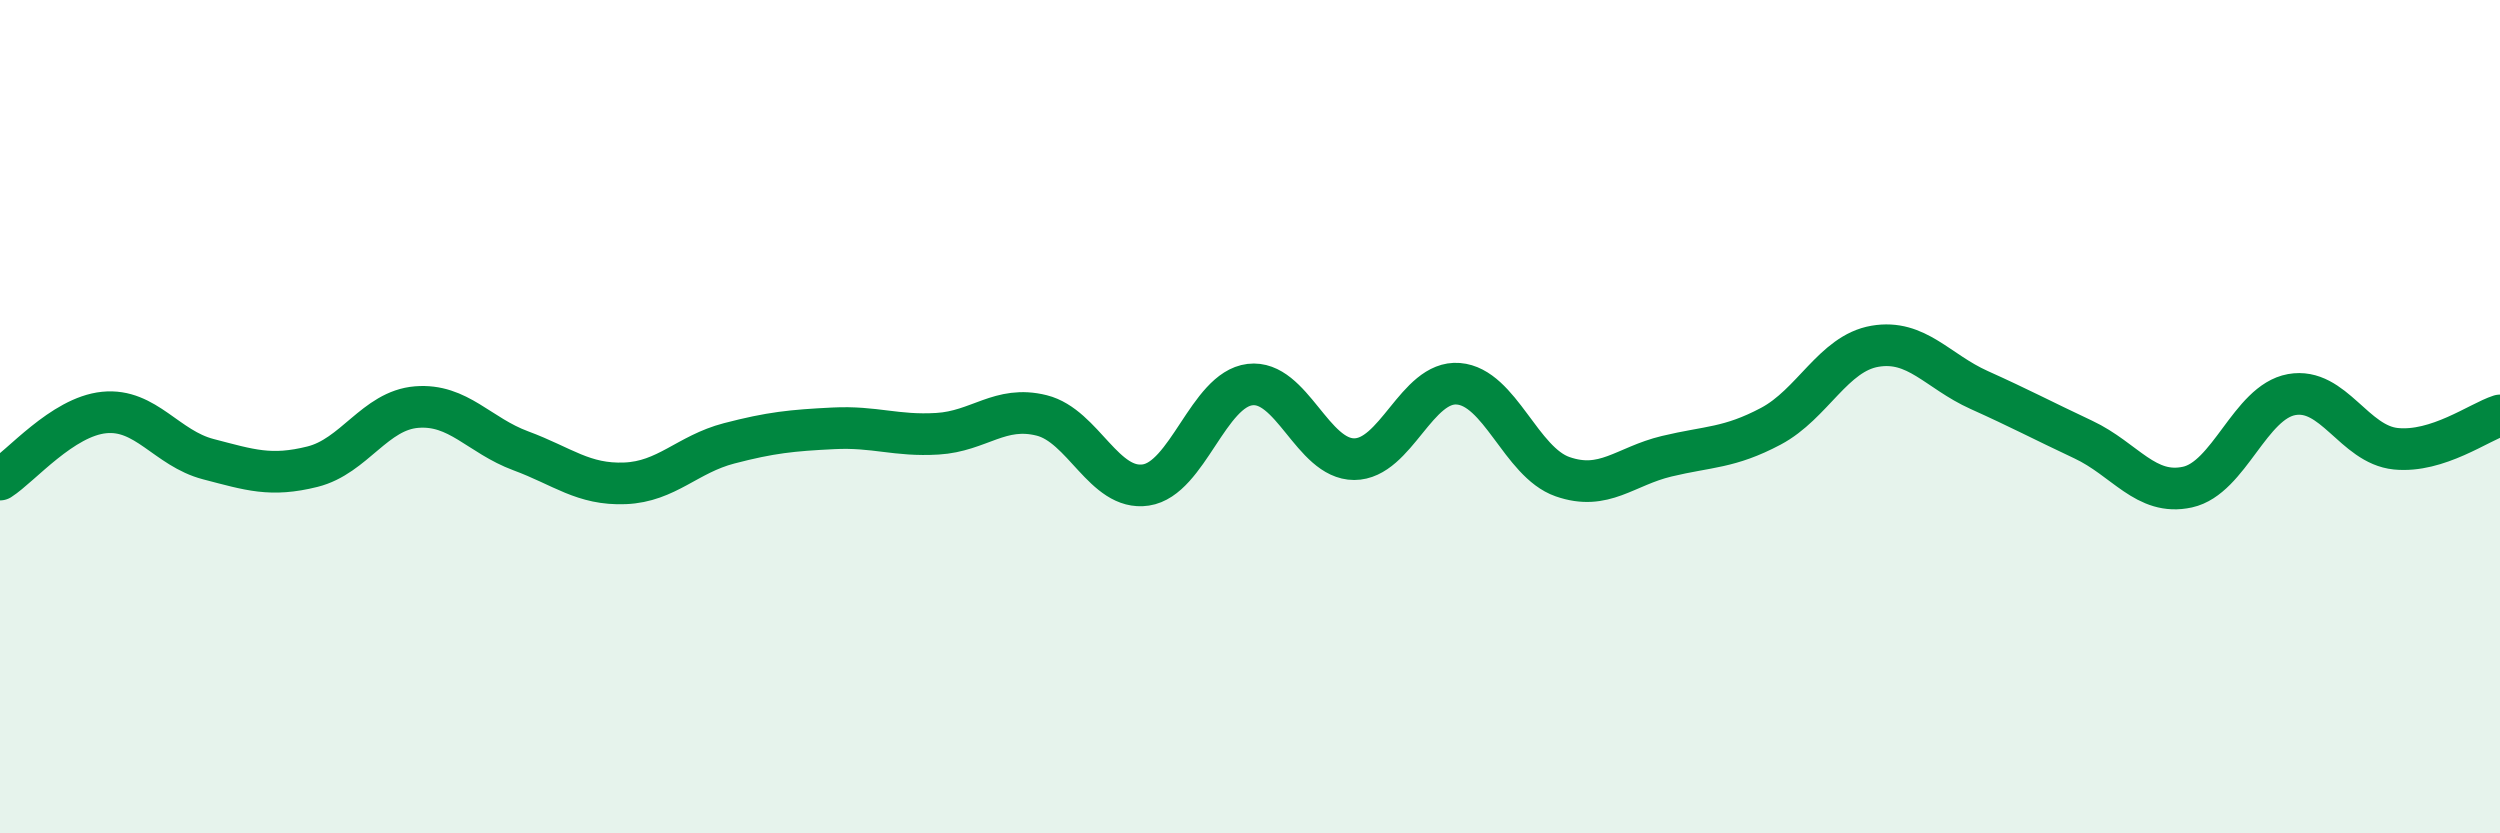
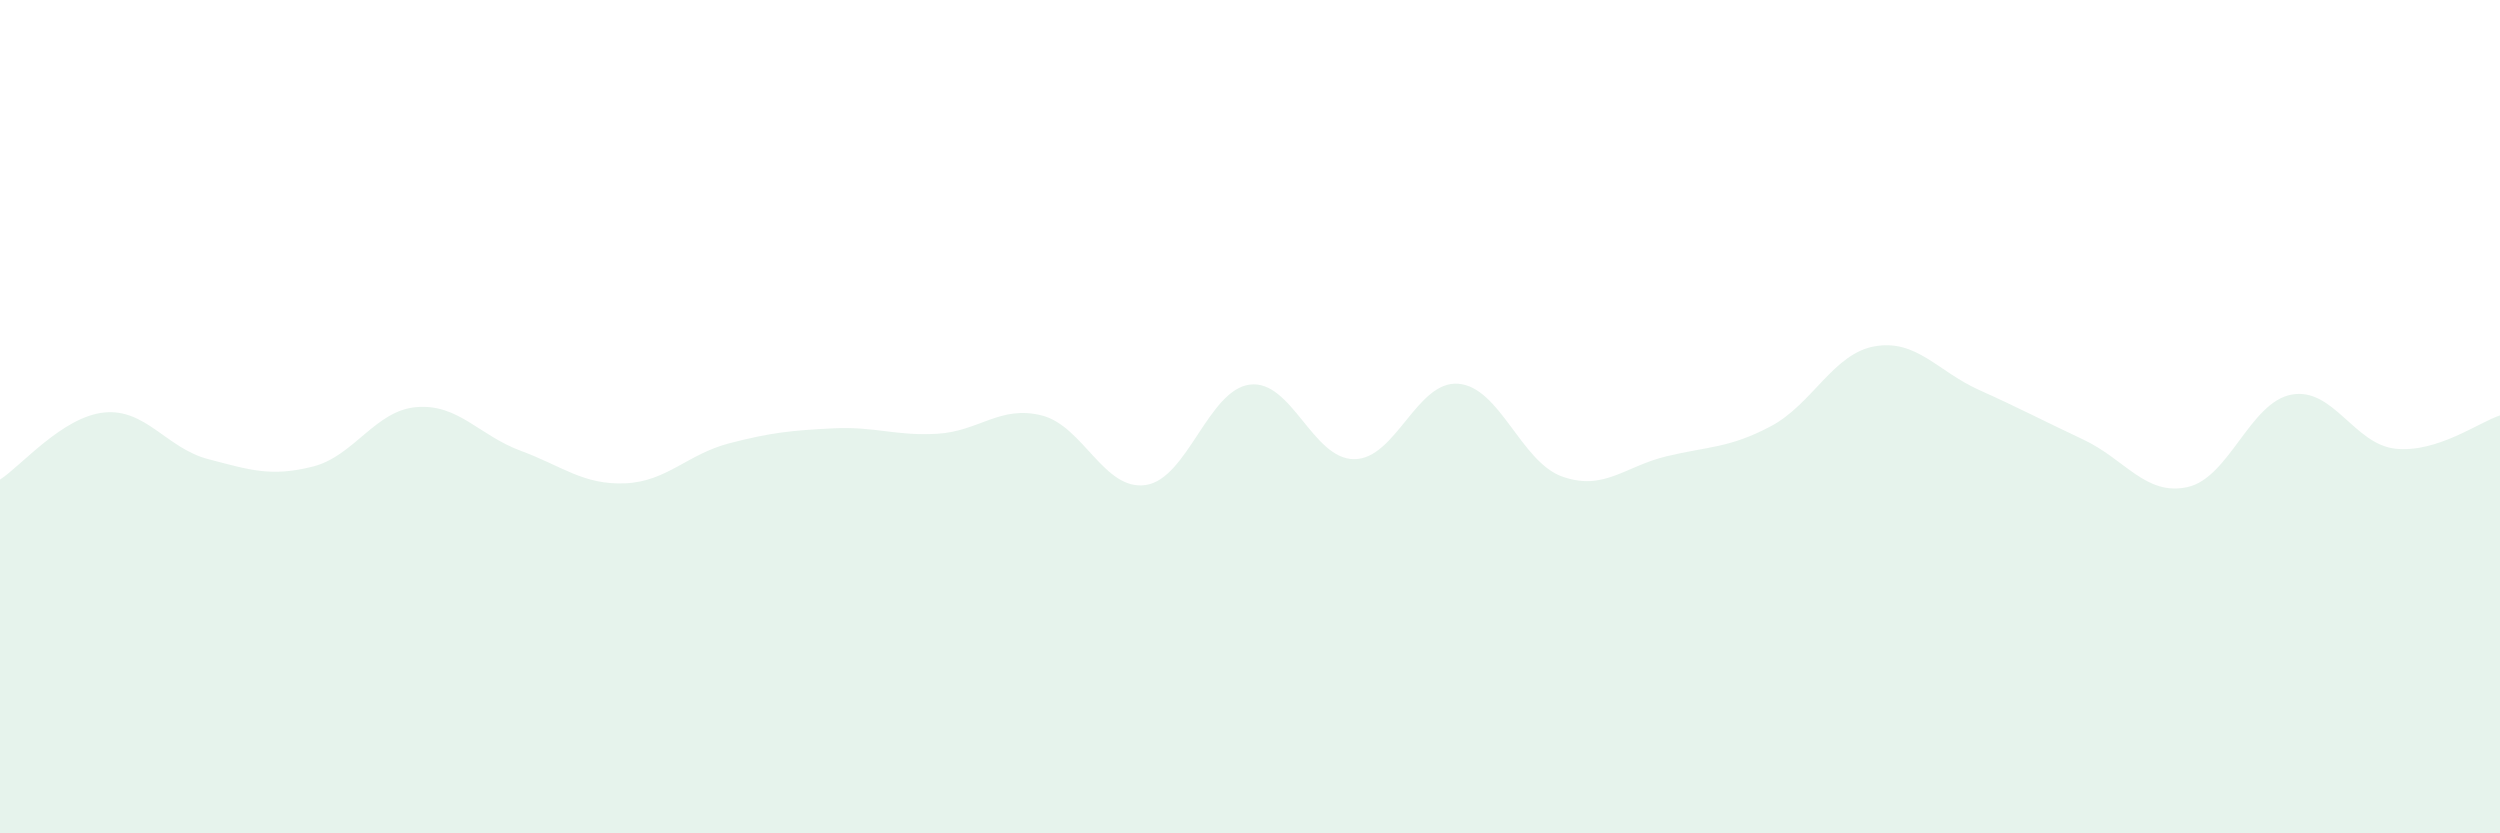
<svg xmlns="http://www.w3.org/2000/svg" width="60" height="20" viewBox="0 0 60 20">
  <path d="M 0,11.51 C 0.5,11.19 1.5,10 2.5,9.9 C 3.5,9.8 4,10.76 5,11.02 C 6,11.28 6.5,11.45 7.5,11.2 C 8.5,10.95 9,9.85 10,9.77 C 11,9.69 11.5,10.45 12.5,10.82 C 13.5,11.19 14,11.64 15,11.6 C 16,11.56 16.5,10.9 17.5,10.64 C 18.5,10.38 19,10.33 20,10.28 C 21,10.23 21.5,10.47 22.5,10.41 C 23.5,10.35 24,9.72 25,9.97 C 26,10.22 26.5,11.79 27.5,11.64 C 28.5,11.49 29,9.35 30,9.23 C 31,9.11 31.5,11.02 32.5,11.02 C 33.5,11.02 34,9.13 35,9.21 C 36,9.29 36.5,11.09 37.5,11.44 C 38.5,11.79 39,11.19 40,10.95 C 41,10.71 41.5,10.76 42.5,10.23 C 43.5,9.7 44,8.48 45,8.31 C 46,8.14 46.5,8.91 47.5,9.36 C 48.5,9.81 49,10.08 50,10.55 C 51,11.02 51.5,11.91 52.5,11.69 C 53.5,11.47 54,9.65 55,9.47 C 56,9.29 56.5,10.67 57.5,10.77 C 58.5,10.87 59.5,10.13 60,9.97L60 20L0 20Z" fill="#008740" opacity="0.1" stroke-linecap="round" stroke-linejoin="round" />
-   <path d="M 0,11.51 C 0.5,11.19 1.5,10 2.5,9.9 C 3.5,9.8 4,10.76 5,11.02 C 6,11.28 6.5,11.45 7.5,11.2 C 8.5,10.95 9,9.85 10,9.77 C 11,9.69 11.5,10.45 12.5,10.82 C 13.5,11.19 14,11.64 15,11.6 C 16,11.56 16.5,10.9 17.5,10.64 C 18.5,10.38 19,10.33 20,10.28 C 21,10.23 21.5,10.47 22.5,10.41 C 23.5,10.35 24,9.72 25,9.97 C 26,10.22 26.5,11.79 27.5,11.64 C 28.5,11.49 29,9.35 30,9.23 C 31,9.11 31.5,11.02 32.5,11.02 C 33.5,11.02 34,9.13 35,9.21 C 36,9.29 36.5,11.09 37.5,11.44 C 38.5,11.79 39,11.19 40,10.95 C 41,10.71 41.5,10.76 42.5,10.23 C 43.5,9.7 44,8.48 45,8.31 C 46,8.14 46.5,8.91 47.5,9.36 C 48.5,9.81 49,10.08 50,10.55 C 51,11.02 51.5,11.91 52.5,11.69 C 53.5,11.47 54,9.65 55,9.47 C 56,9.29 56.5,10.67 57.5,10.77 C 58.5,10.87 59.5,10.13 60,9.97" stroke="#008740" stroke-width="1" fill="none" stroke-linecap="round" stroke-linejoin="round" />
</svg>